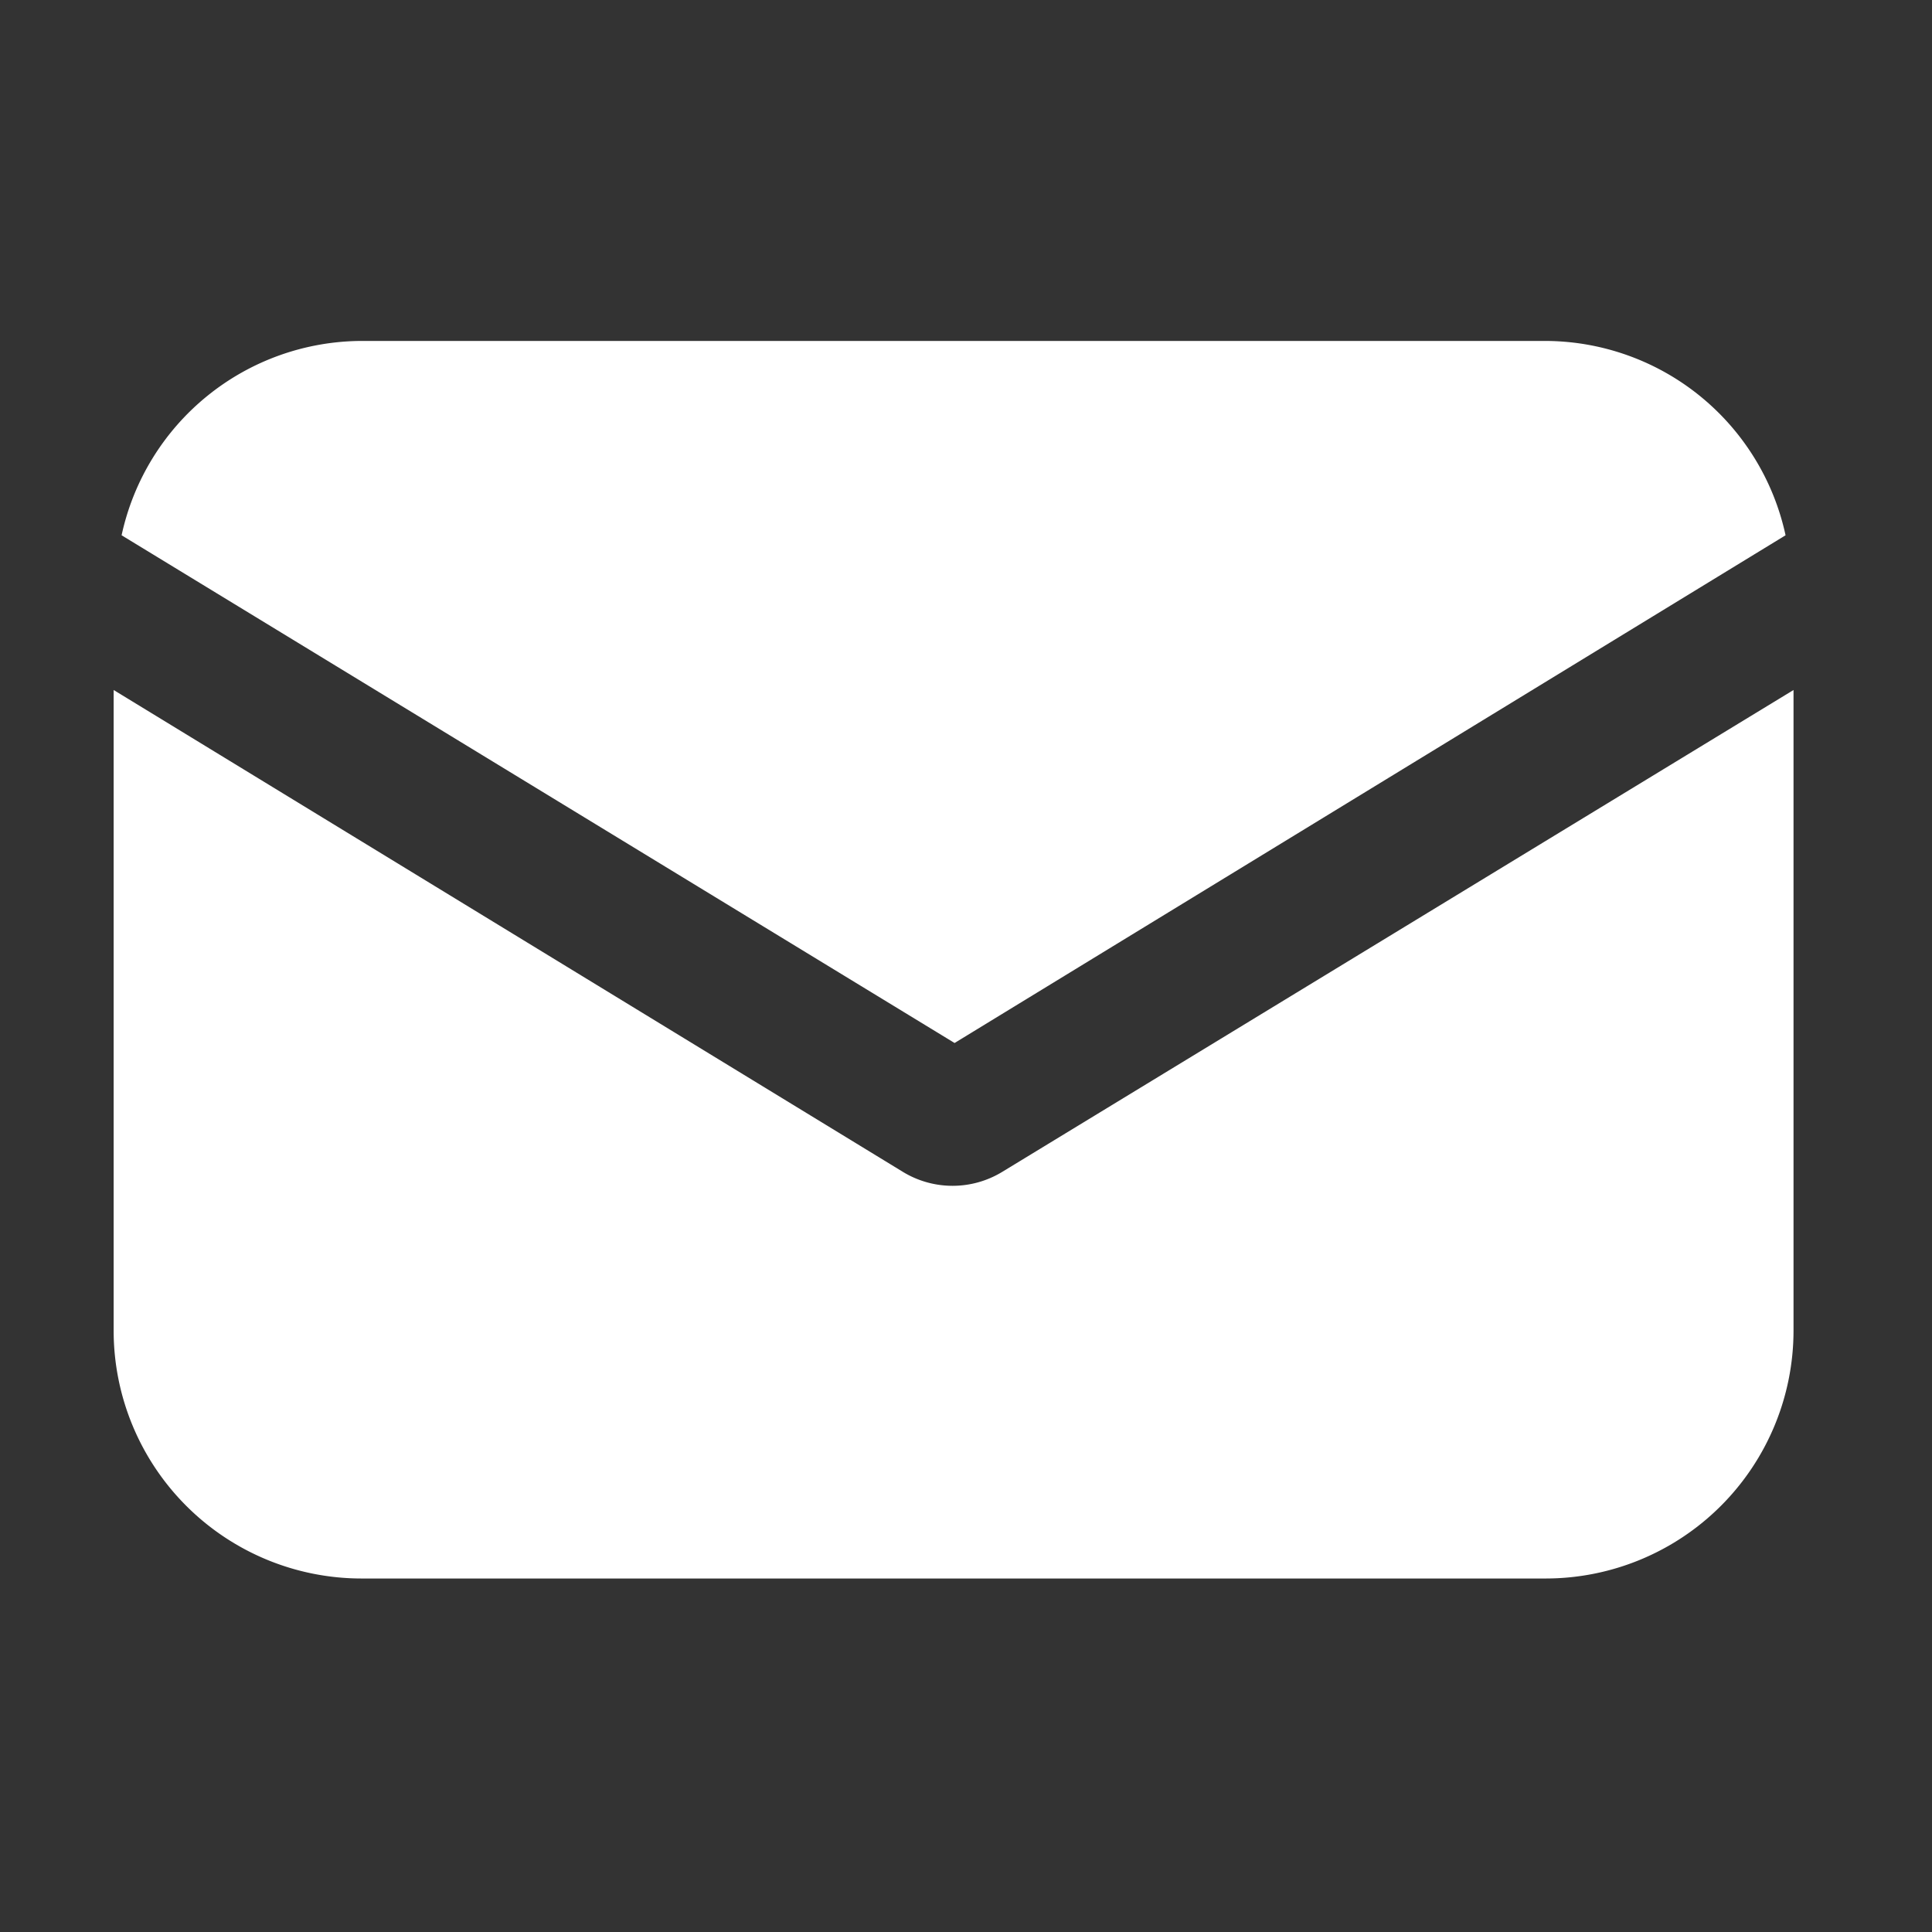
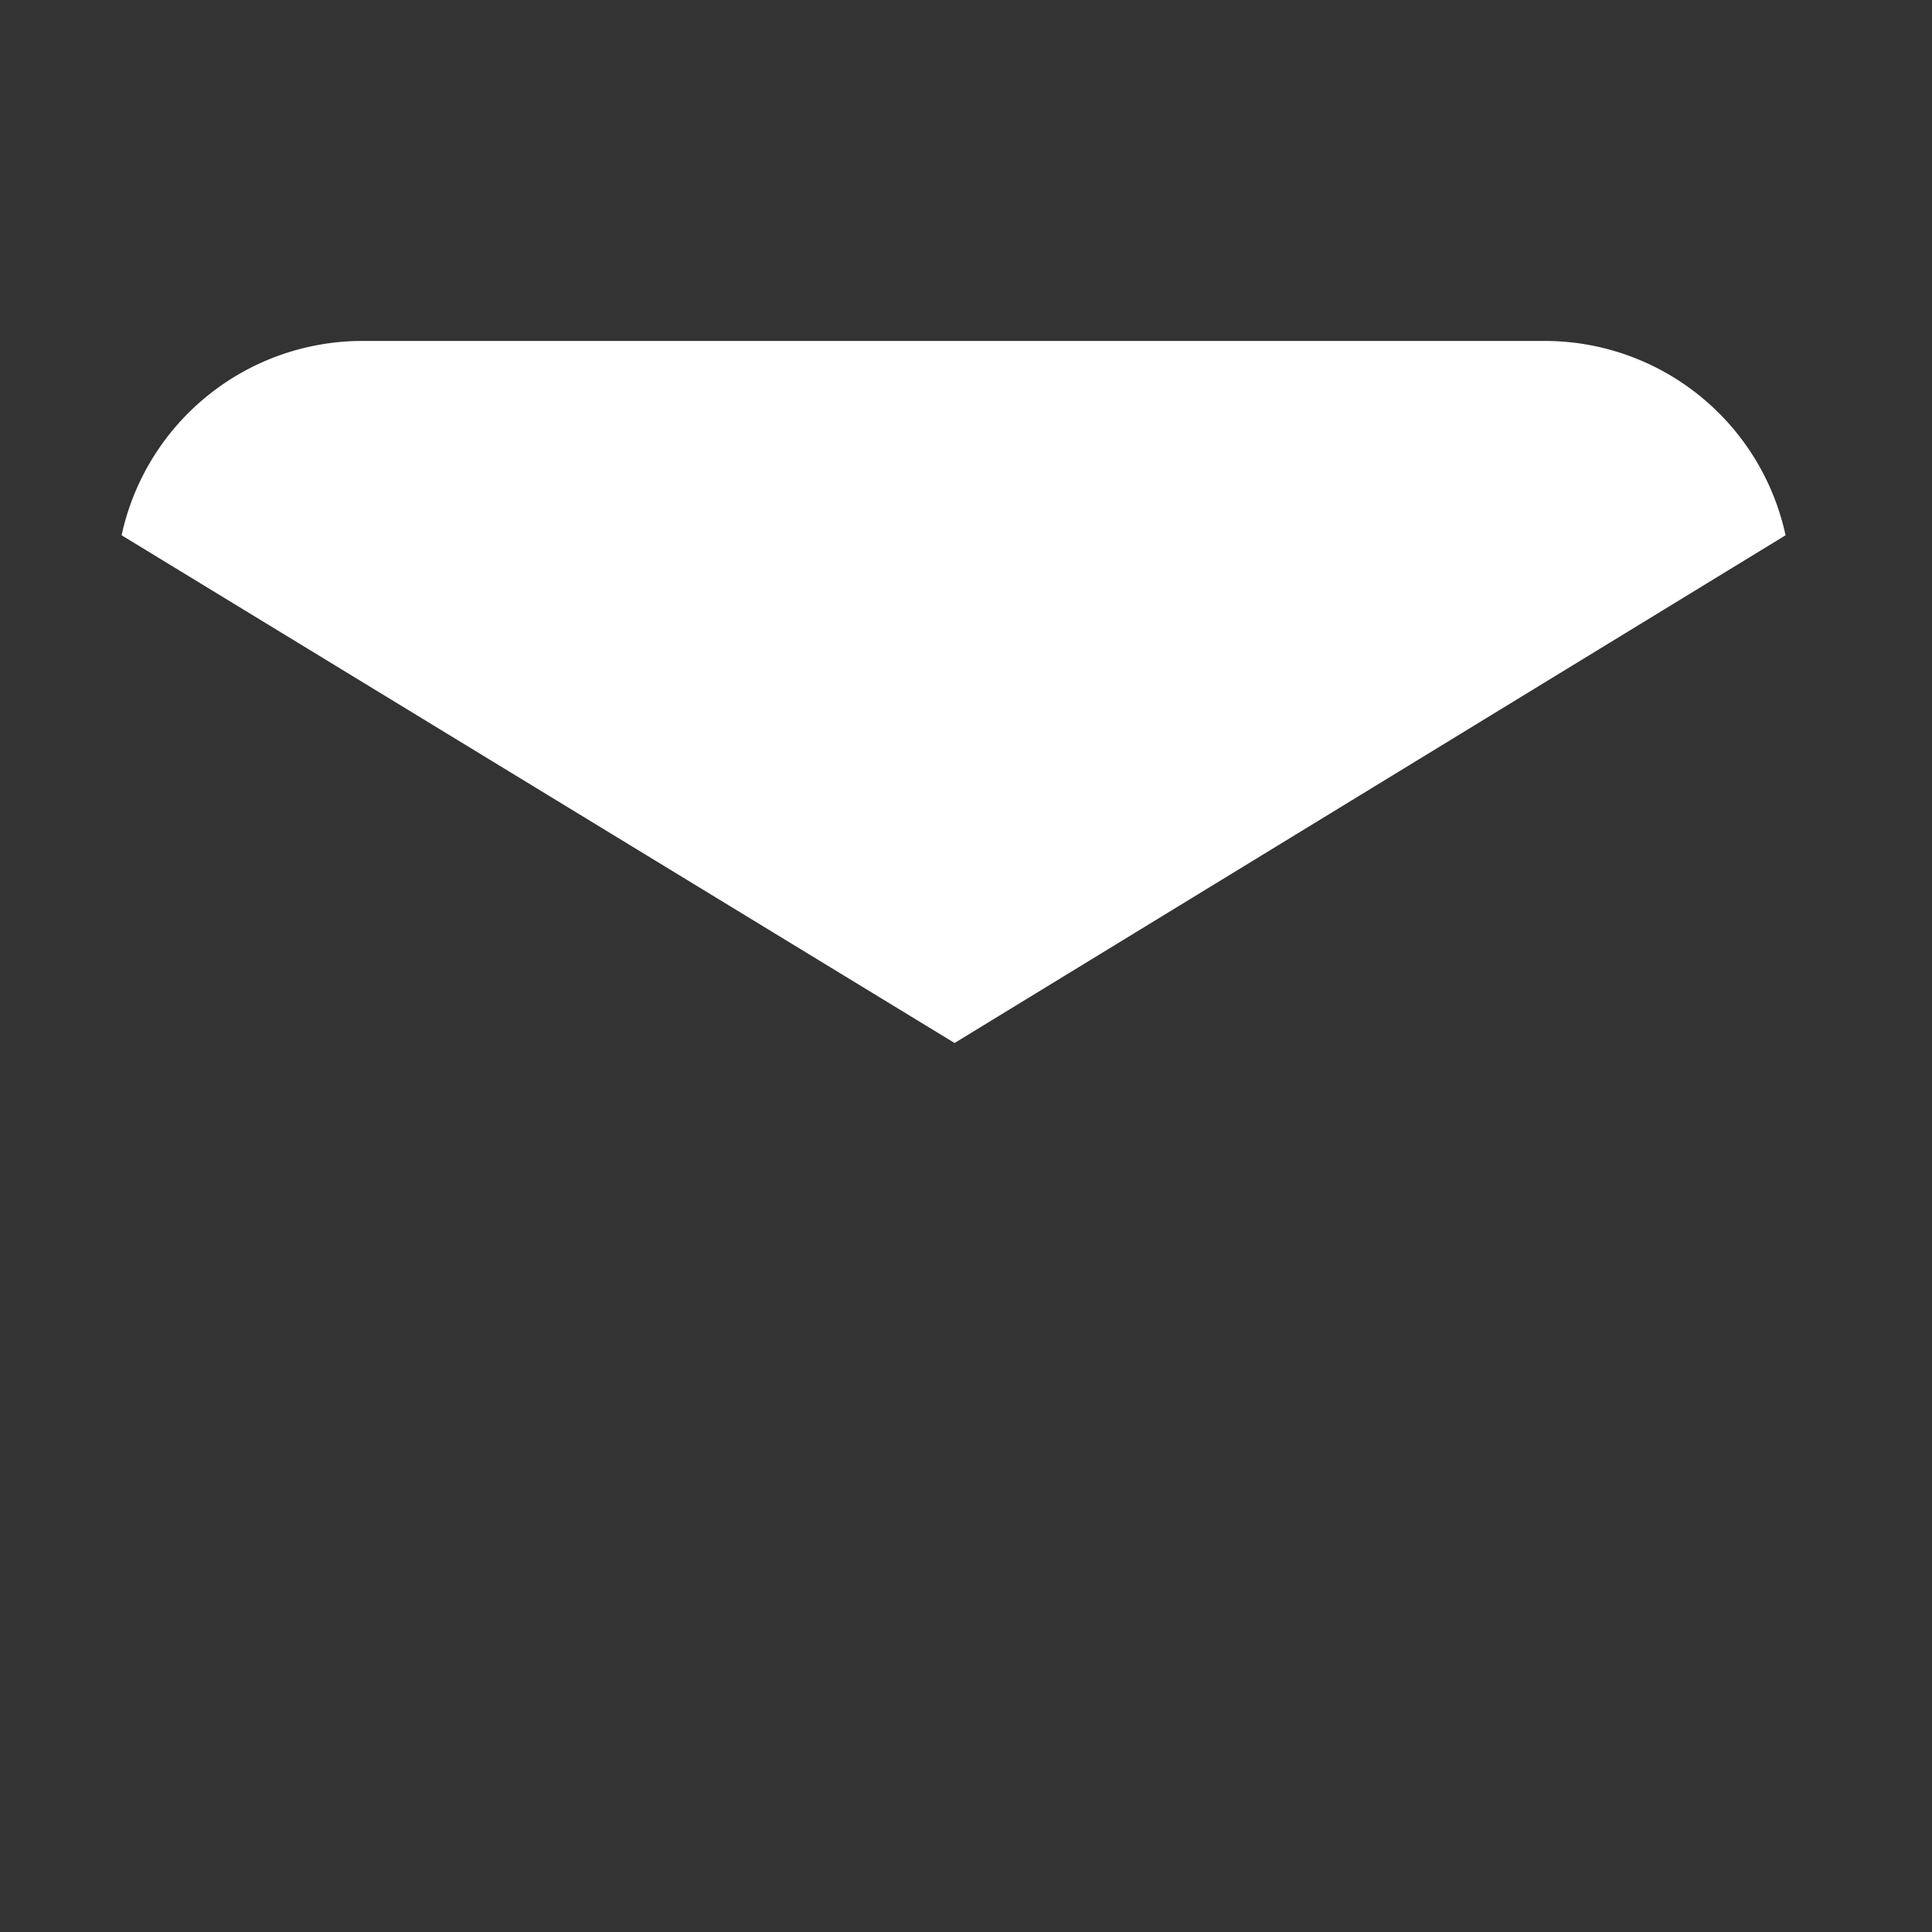
<svg xmlns="http://www.w3.org/2000/svg" width="34" height="34" viewBox="0 0 34 34">
  <rect x="0" y="0" width="34" height="34" fill="#333333" stroke="none" />
  <defs>
    <clipPath id="clip-Write_Us">
      <rect width="34" height="34" />
    </clipPath>
  </defs>
  <g id="Write_Us" data-name="Write Us" clip-path="url(#clip-Write_Us)">
    <g id="email" transform="translate(2 -51.088)">
      <g id="Group_10" data-name="Group 10" transform="translate(0 63.231)">
        <g id="Group_9" data-name="Group 9" transform="translate(0 0)">
-           <path id="Path_9" data-name="Path 9" d="M15.636,155.681a1.68,1.68,0,0,1-1.745,0L0,147.2v11.273a4.364,4.364,0,0,0,4.363,4.363H25.2a4.364,4.364,0,0,0,4.363-4.363V147.2Z" transform="translate(0 -147.2)" fill="#fff" />
-         </g>
+           </g>
      </g>
      <g id="Group_12" data-name="Group 12" transform="translate(0.14 57.088)">
        <g id="Group_11" data-name="Group 11" transform="translate(0 0)">
          <path id="Path_10" data-name="Path 10" d="M27.107,57.088H6.271a4.337,4.337,0,0,0-4.223,3.42l14.659,8.935,14.624-8.935A4.337,4.337,0,0,0,27.107,57.088Z" transform="translate(-2.048 -57.088)" fill="#fff" />
        </g>
      </g>
    </g>
  </g>
</svg>